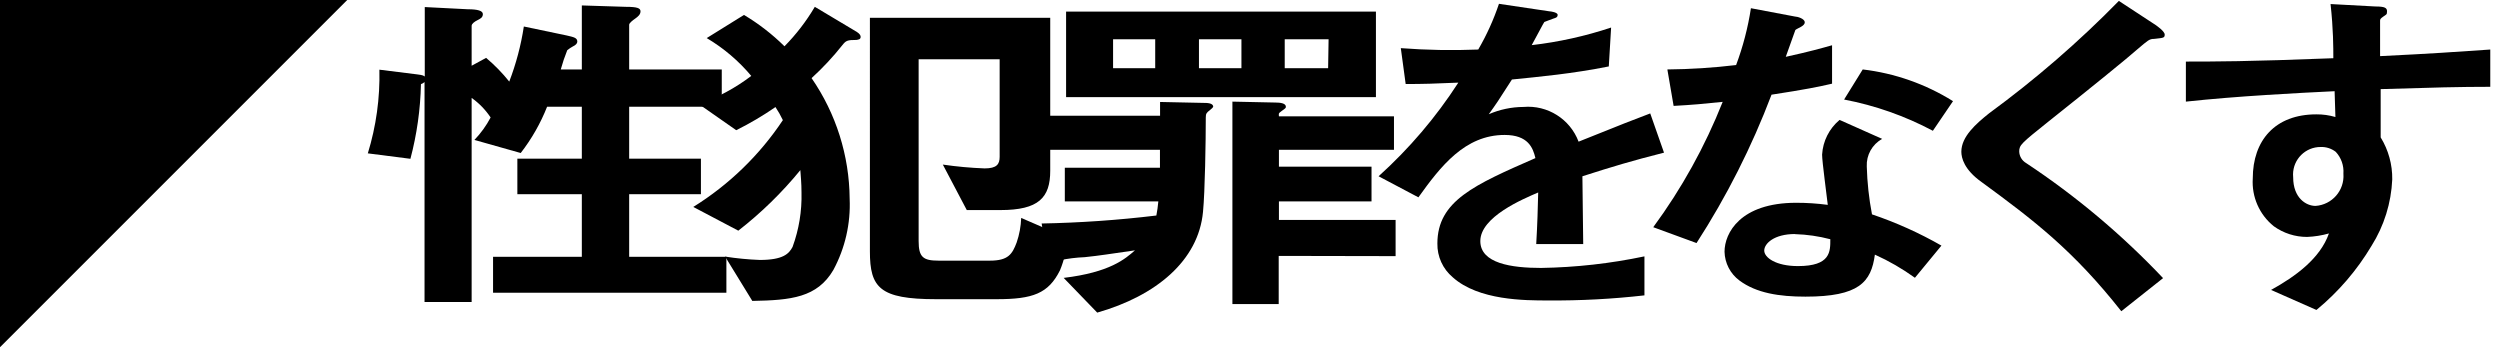
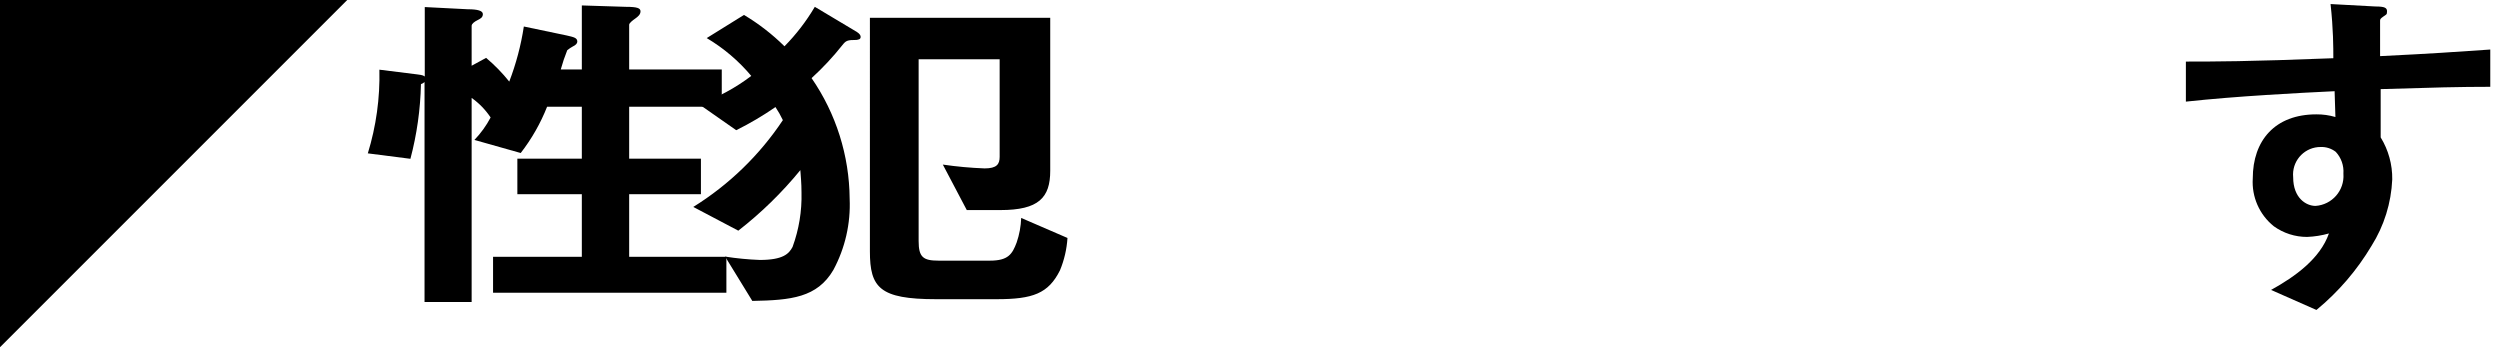
<svg xmlns="http://www.w3.org/2000/svg" version="1.1" id="レイヤー_1" x="0px" y="0px" width="216px" height="30px" viewBox="0 0 216 30" style="enable-background:new 0 0 216 30;" xml:space="preserve">
  <g id="design">
    <path d="M42.6,25.29v-3.1h7.67v-5.41H44.7v-3.07h5.57V9.22h-3c-0.567,1.434-1.335,2.781-2.28,4l-4-1.13   c0.555-0.578,1.026-1.231,1.4-1.94c-0.438-0.66-0.994-1.233-1.64-1.69v17.63h-4.07v-19c-0.09,0.08-0.196,0.141-0.31,0.18   c-0.046,2.178-0.352,4.344-0.91,6.45l-3.68-0.47c0.72-2.34,1.058-4.782,1-7.23l3.29,0.41c0.46,0.06,0.49,0.09,0.63,0.18v-6   l3.73,0.19c0.81,0,1.29,0.12,1.29,0.42s-0.24,0.41-0.48,0.53s-0.49,0.3-0.49,0.48v3.45L42,5c0.733,0.615,1.403,1.302,2,2.05   c0.589-1.537,1.012-3.133,1.26-4.76l3.68,0.77c0.66,0.15,0.94,0.21,0.94,0.54c0,0.15-0.14,0.3-0.38,0.41   c-0.174,0.094-0.338,0.204-0.49,0.33C48.792,4.882,48.605,5.437,48.45,6h1.82V0.47l3.81,0.12c1,0,1.26,0.12,1.26,0.39   s-0.21,0.45-0.45,0.62s-0.53,0.39-0.53,0.54V6h8v3.22h-8v4.49h6.2v3.07h-6.2v5.41h8.4v3.1H42.6z" />
    <path d="M74,3.45c-0.8,0-0.91,0.06-1.22,0.45c-0.809,1.02-1.698,1.973-2.66,2.85c2.116,3.065,3.262,6.696,3.29,10.42   c0.094,2.143-0.393,4.271-1.41,6.16c-1.4,2.38-3.64,2.61-7,2.67l-2.35-3.83c0.994,0.155,1.995,0.252,3,0.29   c2,0,2.52-0.53,2.83-1.13c0.55-1.504,0.811-3.099,0.77-4.7c0-0.83-0.07-1.46-0.1-1.93c-1.585,1.939-3.383,3.693-5.36,5.23   l-3.89-2.05c3.087-1.918,5.726-4.475,7.74-7.5c-0.186-0.392-0.4-0.769-0.64-1.13c-1.08,0.747-2.213,1.416-3.39,2L60.39,9   c1.623-0.576,3.148-1.399,4.52-2.44c-1.089-1.3-2.391-2.405-3.85-3.27l3.22-2c1.271,0.759,2.446,1.669,3.5,2.71   c1.009-1.026,1.889-2.171,2.62-3.41l3.5,2.09c0.11,0.06,0.46,0.26,0.46,0.5S74.15,3.42,74,3.45z M91.58,23.36   c-1,2-2.34,2.49-5.46,2.49h-5.25c-4.87,0-5.71-1-5.71-4.13V1.54h15.58v13.22c0,2.32-1,3.39-4.3,3.39h-2.91l-2.07-3.93   c1.197,0.175,2.402,0.285,3.61,0.33c1.05,0,1.3-0.36,1.3-1V5.12h-7v15.71c0,1.39,0.39,1.69,1.72,1.69h4.44   c1.58,0,1.93-0.56,2.31-1.57c0.235-0.683,0.367-1.398,0.39-2.12l4,1.73C92.17,21.523,91.95,22.469,91.58,23.36z" />
-     <path d="M104.53,9.52c-0.28,0.21-0.35,0.3-0.35,0.62c0,2-0.07,6.43-0.24,8.16c-0.39,4.22-4.06,7.26-9.14,8.71l-2.9-3   c4-0.48,5.32-1.64,6.16-2.38c-2.31,0.33-3,0.45-4.34,0.59c-0.73,0.029-1.456,0.119-2.17,0.27c-0.11,0-0.53,0.51-0.7,0.51   s-0.39-0.51-0.39-0.63L90,19.31c3.313-0.062,6.62-0.293,9.91-0.69c0.07-0.38,0.14-0.83,0.17-1.22H92v-2.91h8.22v-1.55H90.5V10h9.73   c0-0.45,0-1,0-1.19l3.75,0.08c0.28,0,0.84,0,0.84,0.33C104.78,9.31,104.71,9.37,104.53,9.52z M92.11,8.39V1h26.77v7.39H92.11z    M99.81,3.39h-3.64v2.5h3.64V3.39z M107.26,3.39h-3.67v2.5h3.67V3.39z M110.48,22.11v4.16h-4V8.78l3.74,0.08   c0.39,0,0.88,0.06,0.88,0.36c0,0.09,0,0.12-0.35,0.36s-0.25,0.27-0.25,0.47h9.94v2.89h-9.94v1.46h8v3h-8V19h10.08v3.13   L110.48,22.11z M114.79,3.39H111v2.5h3.75L114.79,3.39z" />
-     <path d="M136.72,15.23c0,1.16,0.07,4.85,0.07,5.86h-4.06c0.1-1.69,0.14-3.15,0.17-4.46c-1.33,0.57-5,2.11-5,4.2   c0,1.93,2.7,2.32,5.25,2.32c3.002-0.047,5.992-0.382,8.93-1v3.37c-2.765,0.315-5.547,0.461-8.33,0.44c-2,0-6,0-8.23-2   c-0.862-0.722-1.351-1.796-1.33-2.92c0-3.69,3.22-5.08,8.47-7.38c-0.21-0.89-0.63-2-2.66-2c-3.43,0-5.53,2.71-7.45,5.39l-3.44-1.82   c2.643-2.381,4.96-5.101,6.89-8.09c-2,0.09-3.08,0.12-4.55,0.12l-0.42-3.1c2.226,0.17,4.46,0.21,6.69,0.12   c0.729-1.253,1.329-2.576,1.79-3.95l4.37,0.65c0.11,0,0.7,0.09,0.7,0.3s-0.14,0.26-0.35,0.32s-0.77,0.3-0.8,0.3s-0.91,1.7-1.09,2   c2.333-0.27,4.632-0.779,6.86-1.52L139,5.74c-3.15,0.63-6,0.89-8.37,1.13c-1.12,1.76-1.4,2.17-2,3c0.947-0.411,1.968-0.625,3-0.63   c2.079-0.179,4.024,1.047,4.76,3c4.09-1.64,4.55-1.82,6.19-2.44l1.19,3.39C141,13.89,139.31,14.4,136.72,15.23z" />
-     <path d="M153.06,8.18c-1.702,4.49-3.874,8.787-6.48,12.82l-3.74-1.37c2.457-3.337,4.473-6.977,6-10.83   c-1.62,0.17-2.6,0.26-4.24,0.35L144.06,6c1.985-0.017,3.968-0.144,5.94-0.38c0.594-1.588,1.023-3.234,1.28-4.91l3.81,0.72   c0.18,0,0.84,0.17,0.84,0.5s-0.59,0.48-0.81,0.66c0,0-0.69,1.93-0.83,2.32c2.06-0.45,3.11-0.75,4-1v3.32   C157.12,7.5,156,7.73,153.06,8.18z M165.45,24c-1.083-0.781-2.242-1.452-3.46-2c-0.32,2.38-1.37,3.63-6,3.63   c-2.25,0-4.24-0.3-5.71-1.4c-0.785-0.586-1.257-1.501-1.28-2.48c0-1.61,1.36-4.23,6.19-4.23c0.913-0.001,1.825,0.059,2.73,0.18   c-0.07-0.68-0.49-3.72-0.49-4.34c0.068-1.166,0.614-2.251,1.51-3l3.68,1.64c-0.861,0.475-1.376,1.398-1.33,2.38   c0.038,1.39,0.188,2.774,0.45,4.14c2.083,0.704,4.092,1.608,6,2.7L165.45,24z M155.09,20.22c-1.82,0-2.66,0.83-2.66,1.43   s1,1.34,2.91,1.34c2.83,0,2.8-1.25,2.8-2.32c-0.997-0.262-2.02-0.41-3.05-0.44V20.22z M167,11.3c-2.407-1.28-4.992-2.19-7.67-2.7   l1.61-2.6c2.77,0.327,5.434,1.263,7.8,2.74L167,11.3z" />
-     <path d="M186.12,3.36c-0.42,0-0.53,0.12-1.44,0.89c-0.73,0.66-4.13,3.42-7.73,6.28c-2.31,1.85-2.49,2-2.49,2.56   c0.014,0.415,0.241,0.793,0.6,1c4.309,2.852,8.278,6.187,11.83,9.94l-3.61,2.86c-4.13-5.24-7.56-7.86-12.07-11.16   c-1.51-1.07-1.75-2.09-1.75-2.62c0-1.31,1.26-2.41,2.41-3.33c3.992-2.922,7.738-6.166,11.2-9.7l3.22,2.11   c0.07,0.06,0.74,0.51,0.74,0.8S186.92,3.27,186.12,3.36z" />
    <path d="M205.69,7.7v4.17c0.671,1.09,1.018,2.35,1,3.63c-0.088,2.036-0.705,4.015-1.79,5.74c-1.255,2.107-2.866,3.982-4.76,5.54   l-3.92-1.73c2.1-1.16,4.24-2.71,5-4.88c-0.616,0.174-1.25,0.275-1.89,0.3c-1.029,0.002-2.033-0.32-2.87-0.92   c-1.247-1-1.926-2.546-1.82-4.14c0-3.27,1.92-5.53,5.49-5.53c0.558-0.005,1.114,0.072,1.65,0.23l-0.07-2.23   c-3.12,0.15-8.4,0.42-12.85,0.9V5.32c2.38,0,5.39,0,12.74-0.29c0-0.93,0-2.5-0.24-4.68l3.88,0.21c0.81,0,1,0.12,1,0.42   s-0.07,0.27-0.32,0.45s-0.28,0.23-0.28,0.35v3.07c4.87-0.24,5.95-0.33,9.52-0.57V7.5C212.55,7.5,210.24,7.56,205.69,7.7z    M201.81,13.12c-0.371-0.288-0.831-0.437-1.3-0.42c-1.314-0.007-2.385,1.053-2.392,2.368c0,0.084,0.004,0.168,0.012,0.252   c0,1.79,1.12,2.47,1.93,2.47c1.427-0.095,2.507-1.329,2.412-2.756c-0.001-0.011-0.002-0.023-0.002-0.034   C202.521,14.309,202.282,13.627,201.81,13.12z" />
    <polygon points="0,30 30,0 0,0  " />
  </g>
</svg>